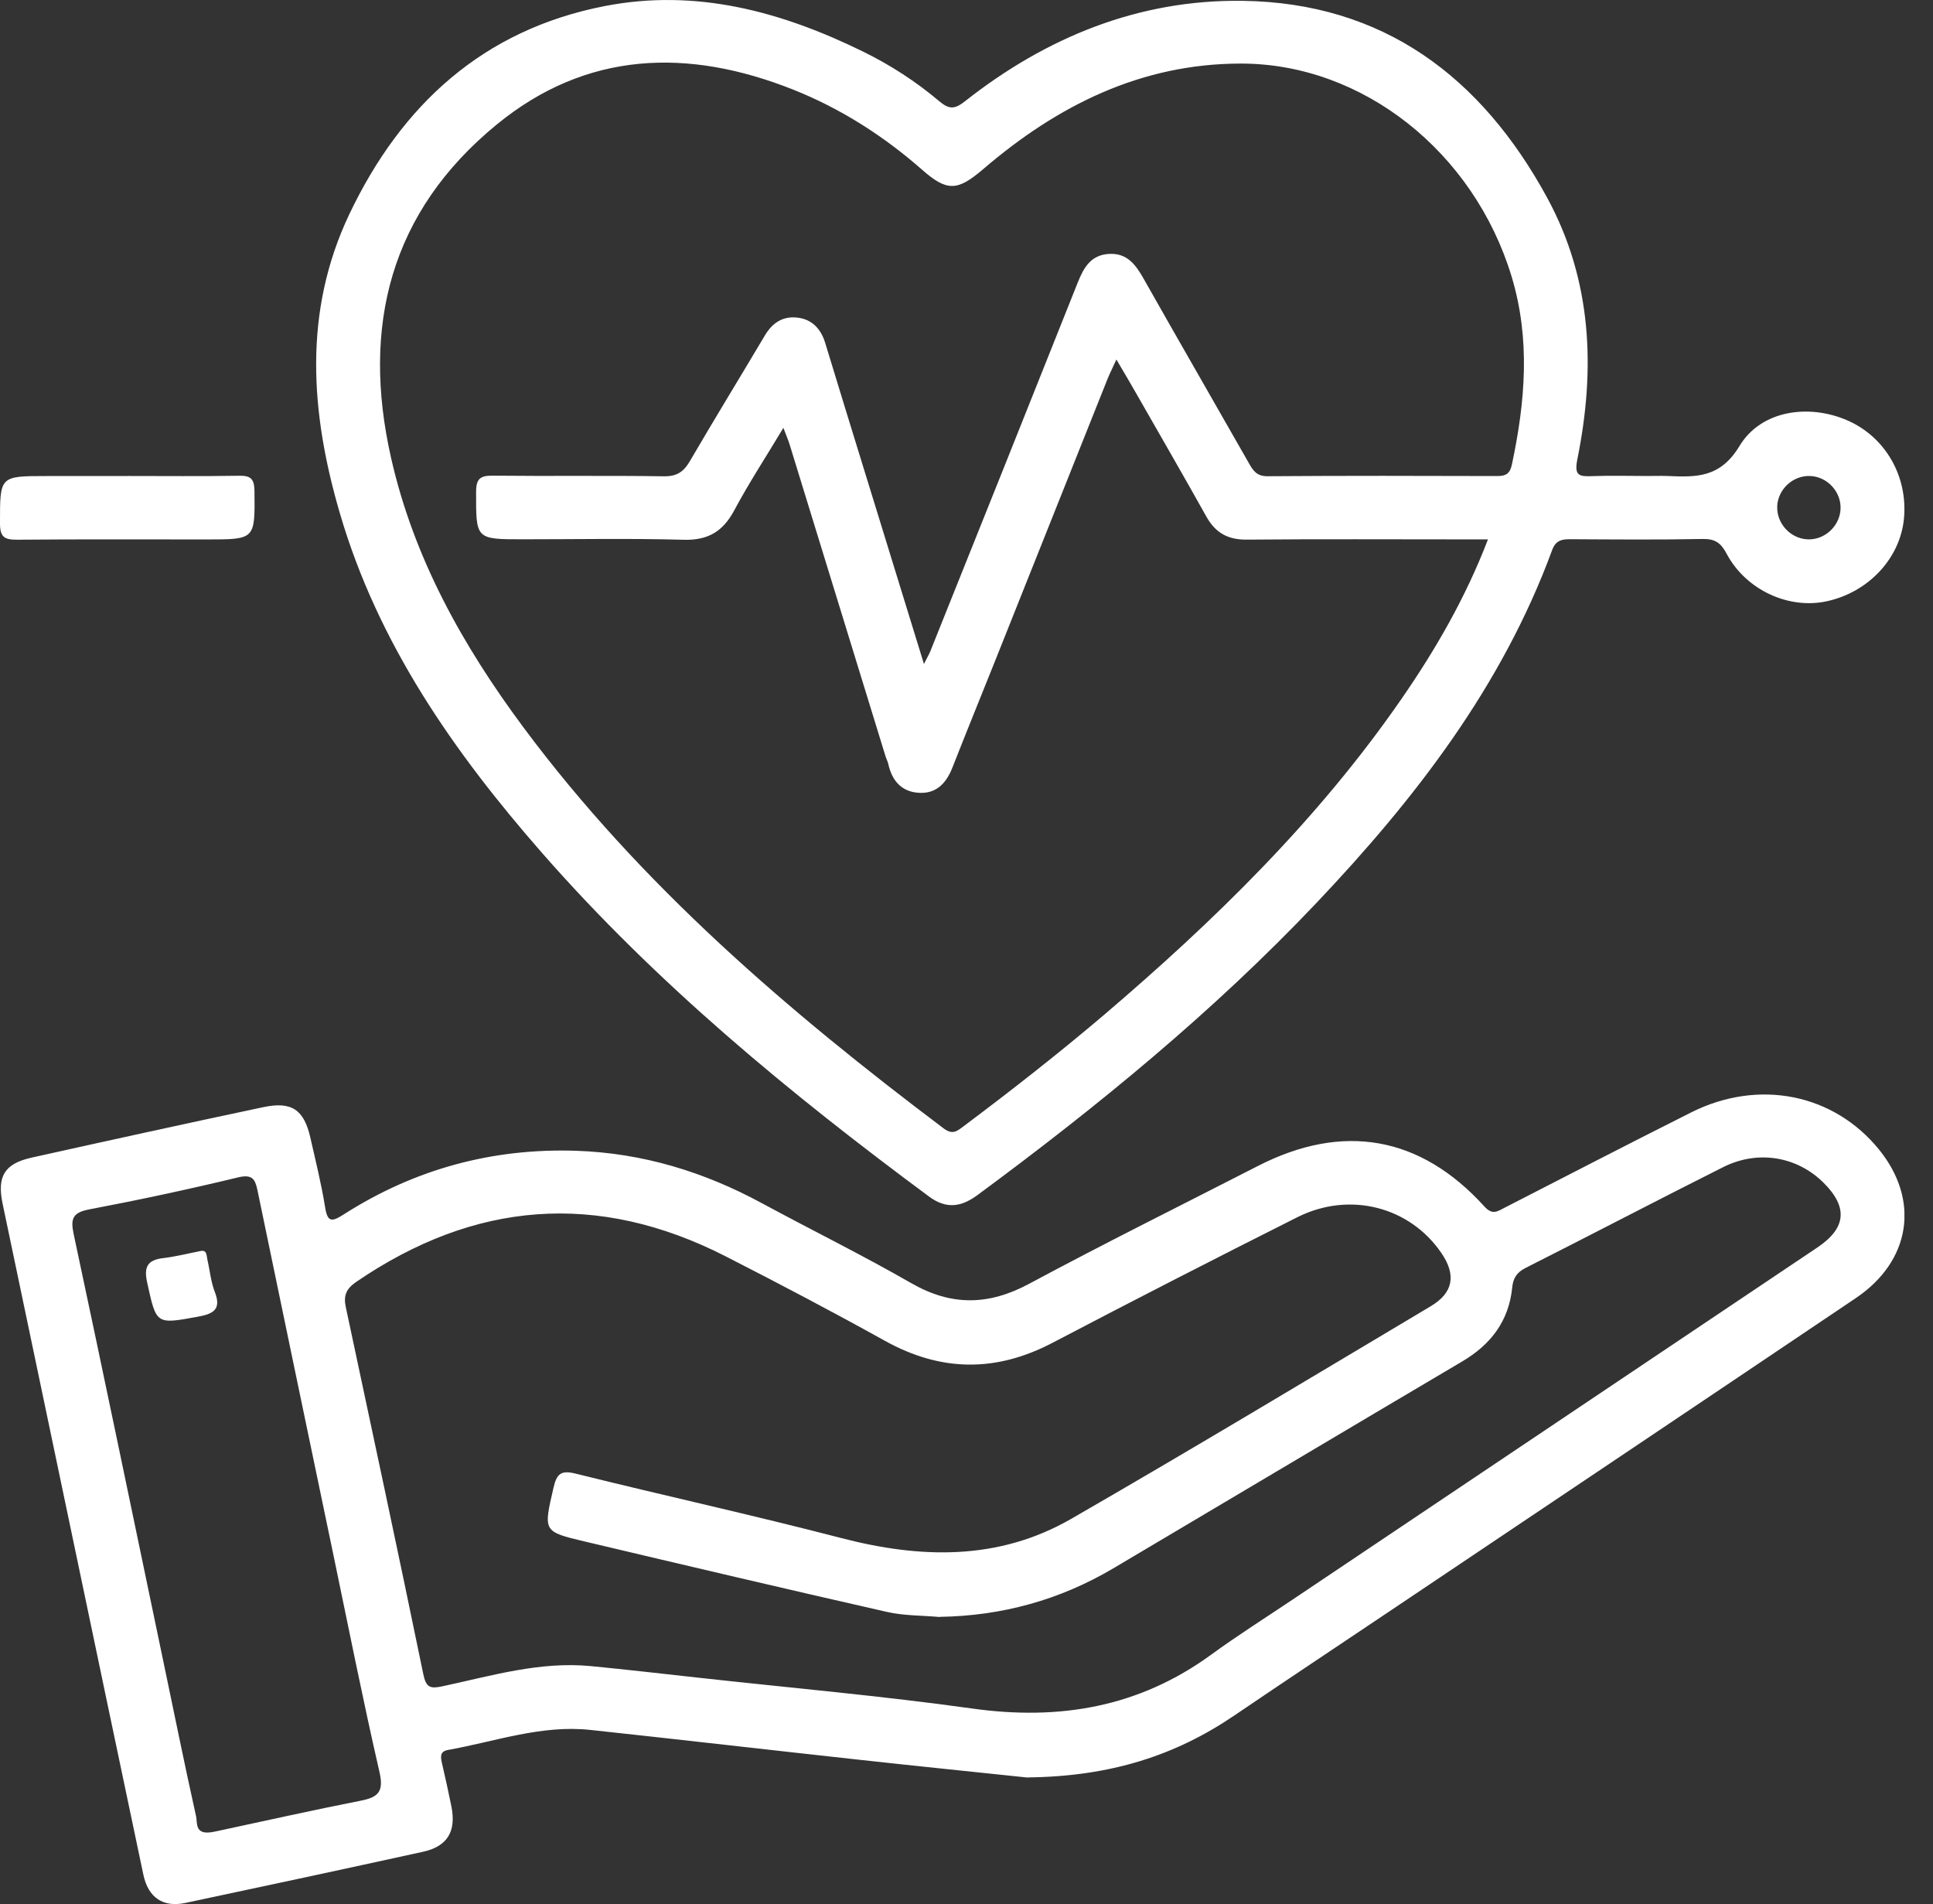
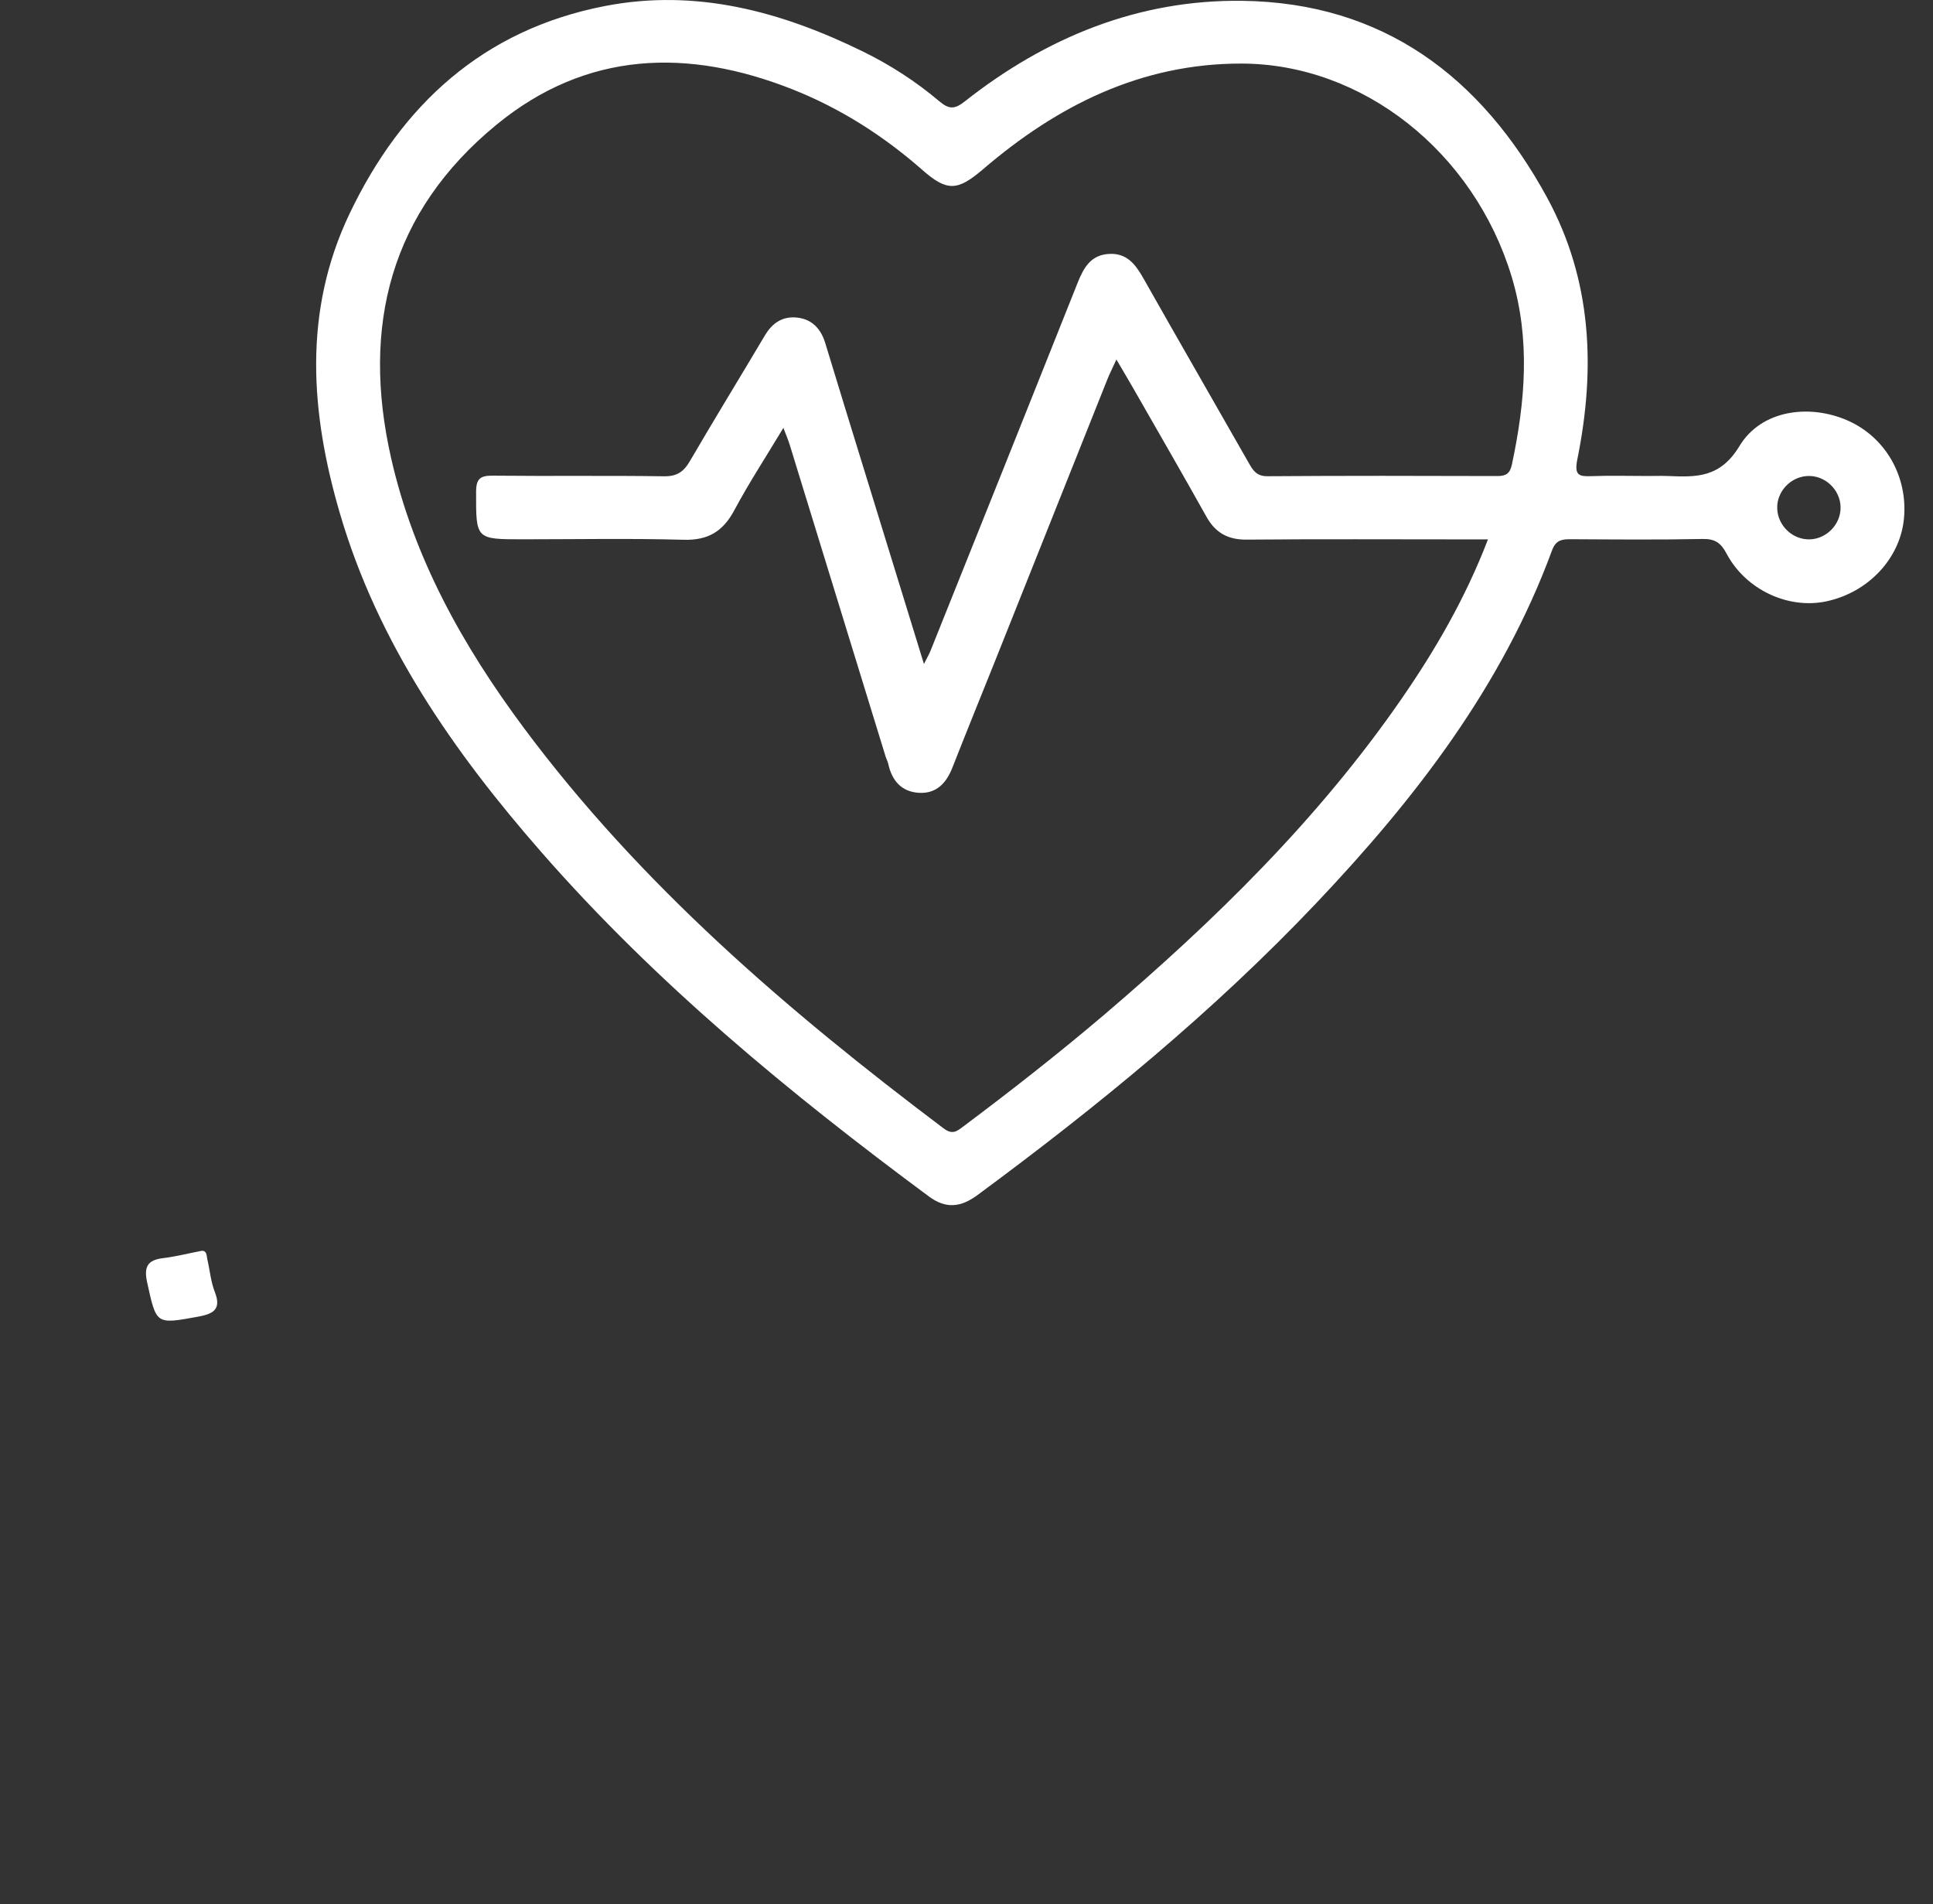
<svg xmlns="http://www.w3.org/2000/svg" width="66" height="65" viewBox="0 0 66 65" fill="none">
  <rect x="0" y="0" width="66" height="65" fill="#333333" stroke="none" />
  <g clip-path="url(#clip0_118_300)">
-     <path d="M35.075 60.679C33.436 60.505 31.397 60.3 29.357 60.075C26.288 59.739 23.223 59.384 20.154 59.054C18.48 58.875 16.904 59.452 15.292 59.739C15.002 59.791 15.046 59.996 15.095 60.21C15.206 60.692 15.314 61.175 15.411 61.659C15.585 62.518 15.279 63.03 14.442 63.214C11.739 63.807 9.033 64.387 6.327 64.961C5.569 65.121 5.06 64.779 4.895 63.997C4.031 59.904 3.175 55.809 2.316 51.714C1.574 48.169 0.832 44.623 0.087 41.081C-0.105 40.162 0.152 39.724 1.078 39.518C3.714 38.933 6.349 38.353 8.99 37.795C9.959 37.589 10.379 37.882 10.596 38.833C10.775 39.623 10.972 40.409 11.1 41.208C11.184 41.736 11.332 41.712 11.731 41.46C14.152 39.91 16.814 39.187 19.685 39.285C21.928 39.361 24.024 39.997 25.996 41.064C27.7 41.985 29.439 42.841 31.118 43.805C32.488 44.591 33.758 44.566 35.14 43.824C37.718 42.44 40.34 41.14 42.946 39.805C45.854 38.315 48.498 38.776 50.686 41.189C50.962 41.492 51.133 41.349 51.369 41.23C53.492 40.143 55.61 39.044 57.744 37.974C60.049 36.817 62.614 37.337 64.161 39.247C65.561 40.978 65.244 43.05 63.359 44.317C58.013 47.917 52.658 51.505 47.306 55.097C45.584 56.253 43.858 57.399 42.141 58.564C40.129 59.929 37.916 60.646 35.077 60.676L35.075 60.679ZM32.09 55.2C31.483 55.145 30.863 55.159 30.275 55.024C26.833 54.244 23.396 53.434 19.962 52.621C18.529 52.283 18.556 52.275 18.9 50.782C19.014 50.289 19.171 50.184 19.666 50.308C22.678 51.056 25.712 51.722 28.713 52.502C31.429 53.209 34.086 53.282 36.575 51.849C40.692 49.477 44.763 47.026 48.847 44.593C49.627 44.13 49.727 43.521 49.21 42.768C48.127 41.189 46.074 40.658 44.292 41.554C41.496 42.96 38.712 44.385 35.941 45.837C34.005 46.852 32.128 46.833 30.216 45.772C28.425 44.778 26.611 43.824 24.785 42.892C20.409 40.655 16.197 40.999 12.156 43.765C11.828 43.989 11.723 44.225 11.804 44.607C12.695 48.786 13.591 52.965 14.453 57.15C14.547 57.616 14.696 57.654 15.111 57.564C16.779 57.207 18.434 56.708 20.173 56.876C21.405 56.995 22.638 57.139 23.87 57.274C26.982 57.618 30.105 57.892 33.203 58.325C36.177 58.74 38.888 58.279 41.345 56.492C42.255 55.828 43.208 55.227 44.145 54.598C50.115 50.593 56.084 46.59 62.054 42.584C63.039 41.923 63.105 41.211 62.262 40.374C61.358 39.477 60.022 39.244 58.828 39.846C56.574 40.978 54.343 42.145 52.092 43.282C51.791 43.434 51.664 43.627 51.632 43.954C51.518 45.097 50.9 45.902 49.925 46.476C45.949 48.824 41.984 51.188 38.011 53.539C36.188 54.617 34.214 55.162 32.09 55.194V55.2ZM7.183 62.553C7.183 62.553 7.283 62.537 7.37 62.518C9.019 62.166 10.664 61.795 12.318 61.47C12.92 61.353 13.109 61.156 12.958 60.497C12.394 58.044 11.904 55.573 11.389 53.106C10.52 48.946 9.653 44.786 8.789 40.623C8.711 40.246 8.605 40.078 8.131 40.192C6.449 40.598 4.754 40.961 3.053 41.284C2.484 41.392 2.4 41.592 2.517 42.137C3.551 46.974 4.553 51.819 5.566 56.662C5.94 58.444 6.3 60.232 6.696 62.009C6.742 62.217 6.65 62.618 7.183 62.55V62.553Z" fill="white" />
    <path d="M56.254 16.249C56.479 16.249 56.706 16.241 56.931 16.249C57.906 16.289 58.73 16.325 59.393 15.225C60.138 13.992 61.779 13.778 63.093 14.358C64.379 14.927 65.146 16.265 65.008 17.706C64.878 19.06 63.797 20.216 62.375 20.525C61.072 20.81 59.612 20.141 58.952 18.9C58.757 18.532 58.559 18.391 58.136 18.399C56.625 18.429 55.114 18.415 53.602 18.407C53.304 18.407 53.115 18.459 52.996 18.778C51.281 23.442 48.313 27.275 44.944 30.828C41.425 34.539 37.484 37.764 33.376 40.795C32.81 41.212 32.303 41.277 31.721 40.847C26.962 37.323 22.407 33.572 18.493 29.1C15.489 25.666 12.905 21.966 11.605 17.524C10.6 14.093 10.34 10.639 11.933 7.3C13.707 3.579 16.497 1.014 20.649 0.207C23.769 -0.4 26.675 0.393 29.462 1.758C30.396 2.216 31.271 2.78 32.062 3.449C32.403 3.736 32.588 3.741 32.948 3.457C35.721 1.271 38.877 -0.018 42.416 0.028C47.229 0.09 50.58 2.628 52.822 6.742C54.361 9.567 54.48 12.595 53.857 15.677C53.743 16.241 53.919 16.27 54.358 16.254C54.989 16.23 55.62 16.249 56.254 16.249ZM31.542 22.676C31.667 22.427 31.724 22.332 31.764 22.234C33.446 18.039 35.128 13.844 36.799 9.643C37.005 9.128 37.249 8.703 37.866 8.668C38.481 8.632 38.776 9.033 39.047 9.513C40.233 11.612 41.439 13.697 42.63 15.791C42.779 16.054 42.899 16.259 43.275 16.257C45.892 16.238 48.511 16.243 51.127 16.251C51.425 16.251 51.557 16.165 51.623 15.853C52.078 13.713 52.259 11.579 51.612 9.44C50.322 5.185 46.525 2.17 42.373 2.17C38.955 2.17 36.103 3.603 33.568 5.775C32.688 6.528 32.336 6.544 31.48 5.791C30.166 4.638 28.706 3.706 27.079 3.058C23.493 1.634 20.026 1.737 16.957 4.253C13.328 7.227 12.334 11.132 13.352 15.628C14.127 19.057 15.803 22.047 17.875 24.834C21.876 30.213 26.903 34.517 32.219 38.52C32.533 38.756 32.685 38.607 32.907 38.442C34.532 37.225 36.13 35.974 37.677 34.661C41.466 31.432 45.011 27.971 47.855 23.854C49.02 22.169 50.041 20.403 50.805 18.413C50.49 18.413 50.249 18.413 50.006 18.413C47.522 18.413 45.041 18.399 42.56 18.421C41.921 18.426 41.496 18.185 41.19 17.635C40.388 16.2 39.565 14.778 38.749 13.351C38.557 13.012 38.357 12.679 38.118 12.273C37.991 12.554 37.899 12.733 37.823 12.917C36.539 16.135 35.258 19.35 33.974 22.567C33.489 23.778 32.997 24.986 32.52 26.2C32.311 26.733 31.973 27.101 31.372 27.064C30.776 27.028 30.453 26.644 30.329 26.078C30.31 25.991 30.264 25.91 30.237 25.823C29.145 22.278 28.056 18.732 26.965 15.187C26.913 15.016 26.84 14.851 26.748 14.605C26.147 15.607 25.567 16.492 25.069 17.424C24.682 18.145 24.172 18.451 23.338 18.426C21.513 18.375 19.682 18.41 17.856 18.41C16.234 18.41 16.253 18.41 16.256 16.79C16.256 16.333 16.405 16.232 16.833 16.238C18.772 16.259 20.714 16.23 22.656 16.259C23.105 16.268 23.338 16.113 23.555 15.742C24.395 14.301 25.267 12.882 26.117 11.449C26.372 11.021 26.729 10.783 27.23 10.843C27.731 10.902 28.027 11.23 28.173 11.698C28.406 12.451 28.633 13.204 28.863 13.955C29.741 16.807 30.621 19.661 31.55 22.676H31.542ZM60.682 17.278C60.653 17.852 61.113 18.372 61.693 18.41C62.267 18.451 62.792 17.996 62.841 17.416C62.892 16.815 62.405 16.268 61.798 16.249C61.219 16.23 60.712 16.695 60.68 17.278H60.682Z" fill="white" />
-     <path d="M4.363 16.249C5.625 16.249 6.885 16.262 8.147 16.241C8.548 16.232 8.683 16.33 8.689 16.761C8.705 18.415 8.721 18.415 7.061 18.415C4.9 18.415 2.736 18.405 0.574 18.424C0.146 18.426 1.48097e-05 18.326 1.48097e-05 17.871C1.48097e-05 16.251 -0.022 16.251 1.593 16.251C2.516 16.251 3.44 16.251 4.363 16.251V16.249Z" fill="white" />
    <path d="M6.822 42.711C7.074 42.648 7.047 42.854 7.08 42.995C7.166 43.366 7.199 43.759 7.337 44.111C7.578 44.731 7.242 44.858 6.747 44.95C5.317 45.211 5.341 45.216 5.024 43.778C4.91 43.255 5.027 43.014 5.566 42.949C5.988 42.9 6.405 42.792 6.825 42.711H6.822Z" fill="white" />
  </g>
  <defs>
    <clipPath id="clip0_118_300">
      <rect width="65.024" height="65" fill="white" />
    </clipPath>
  </defs>
</svg>